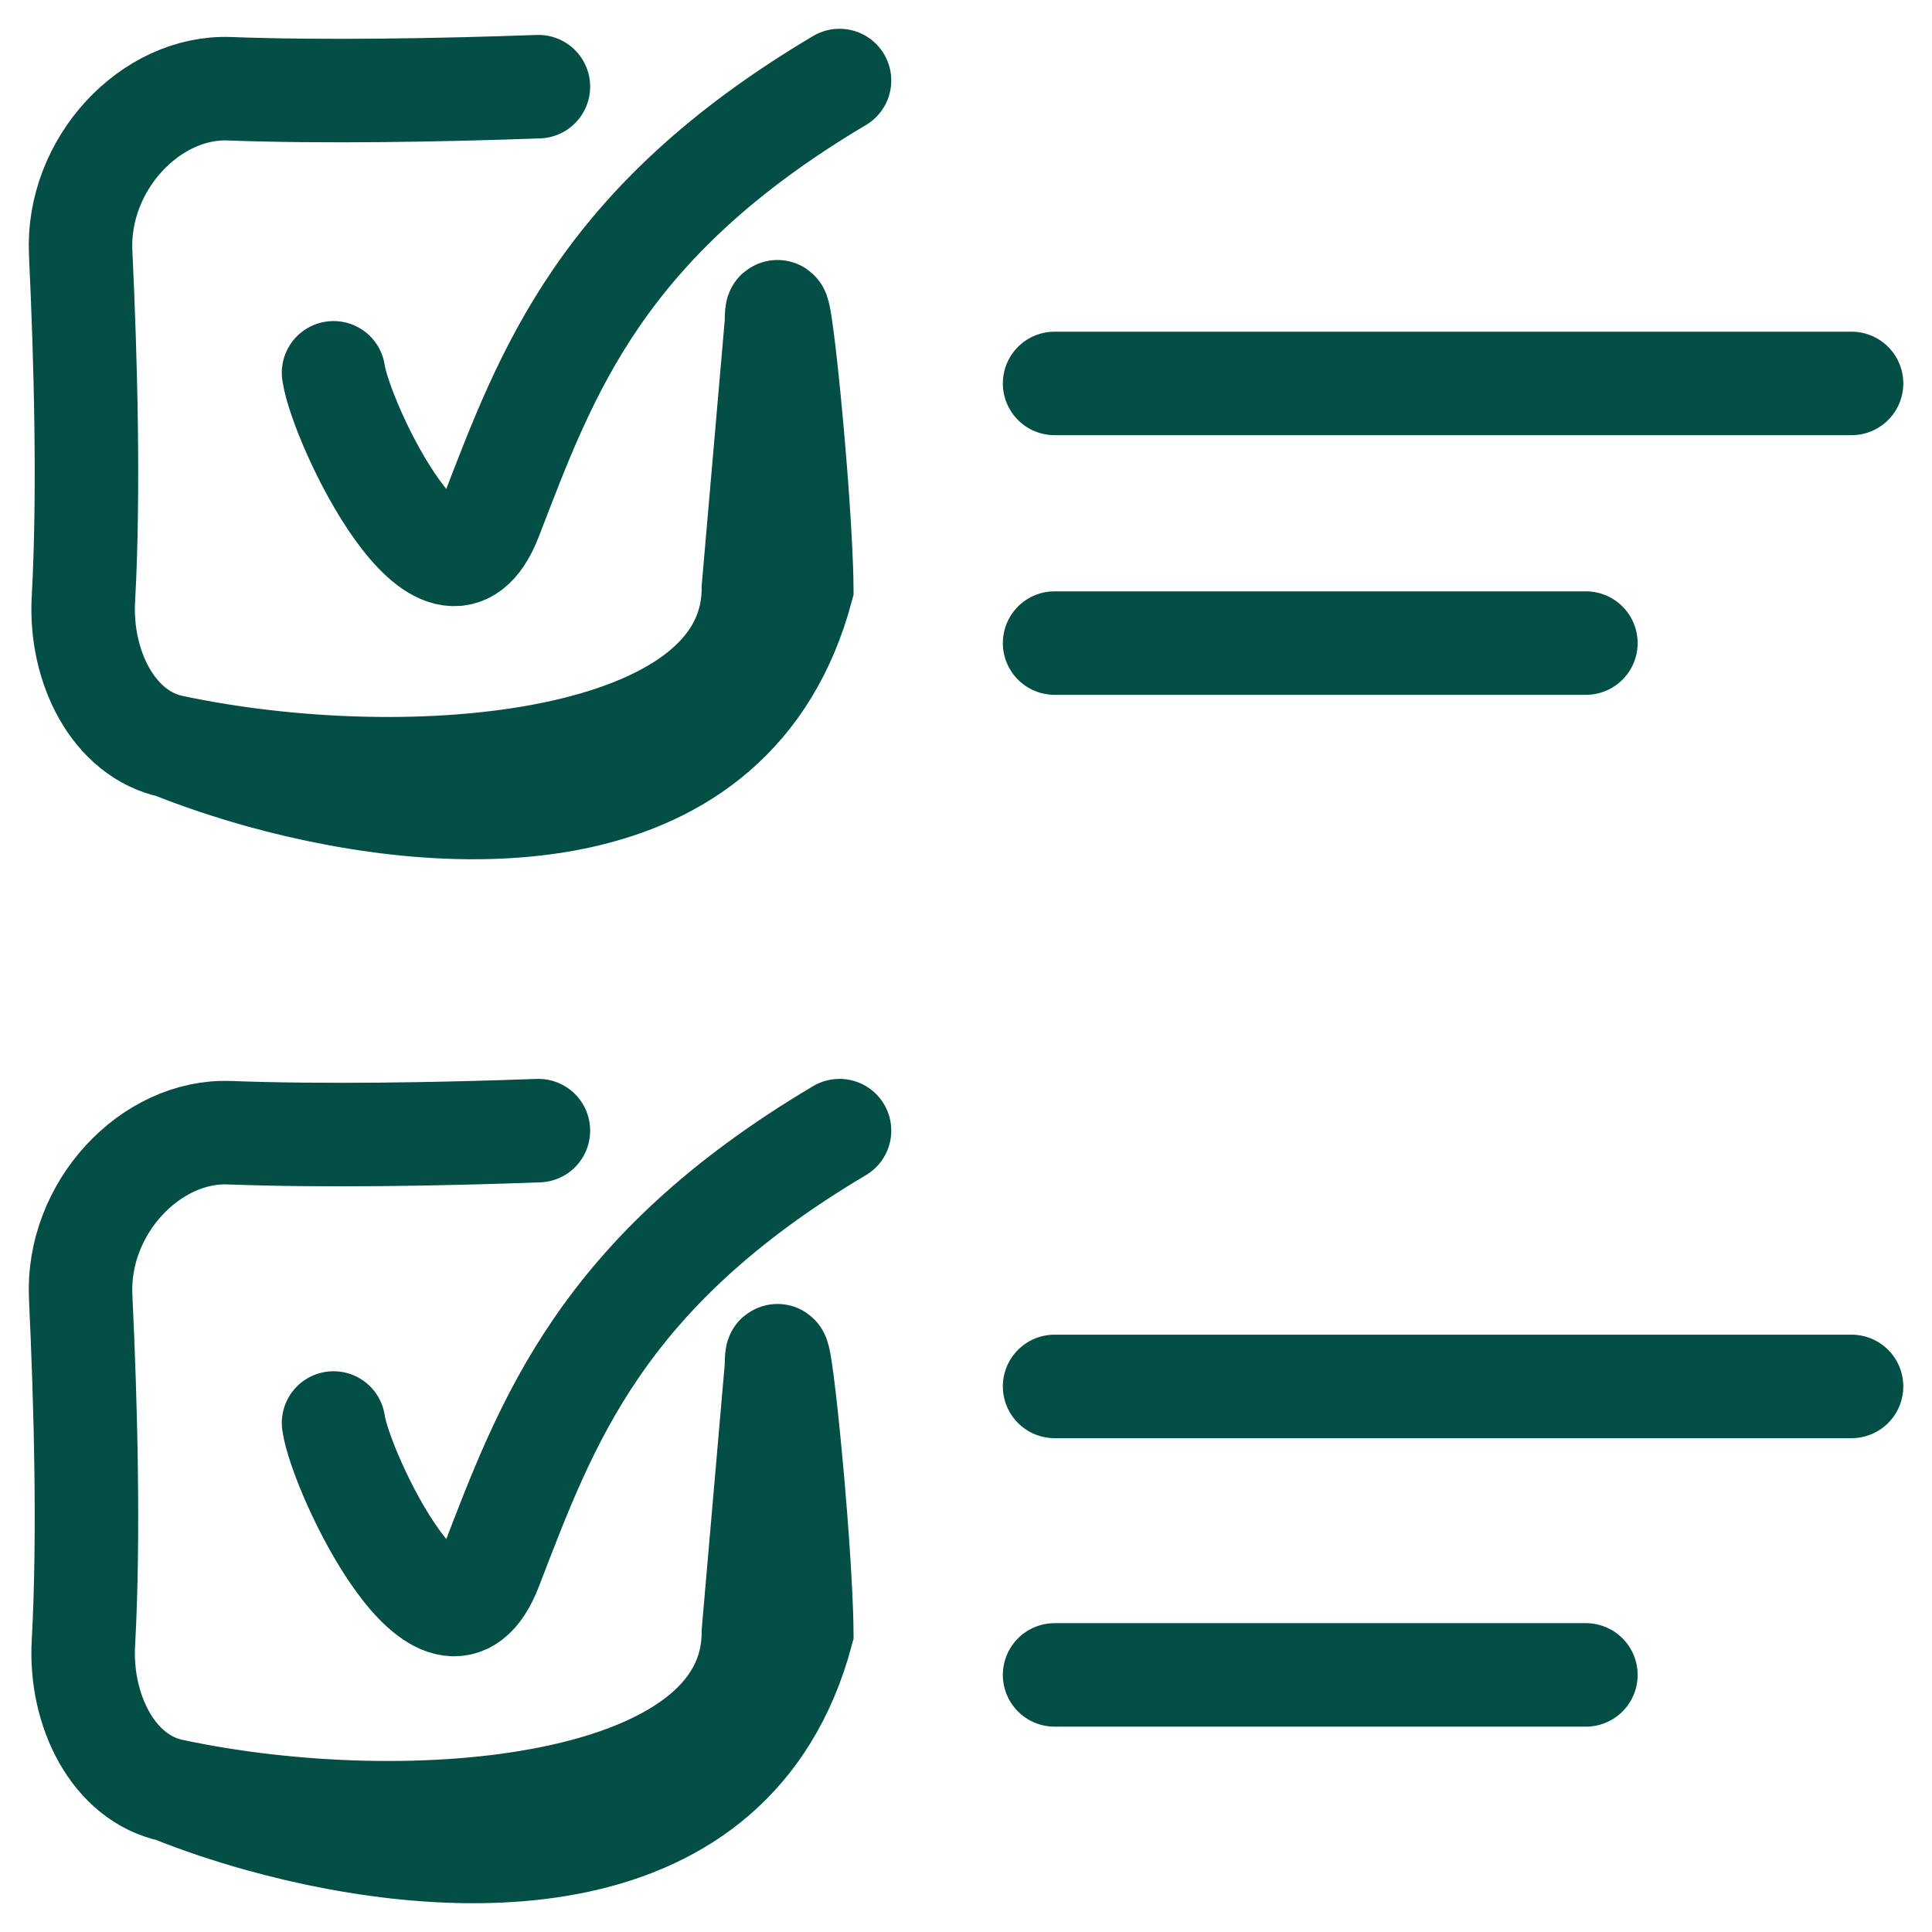
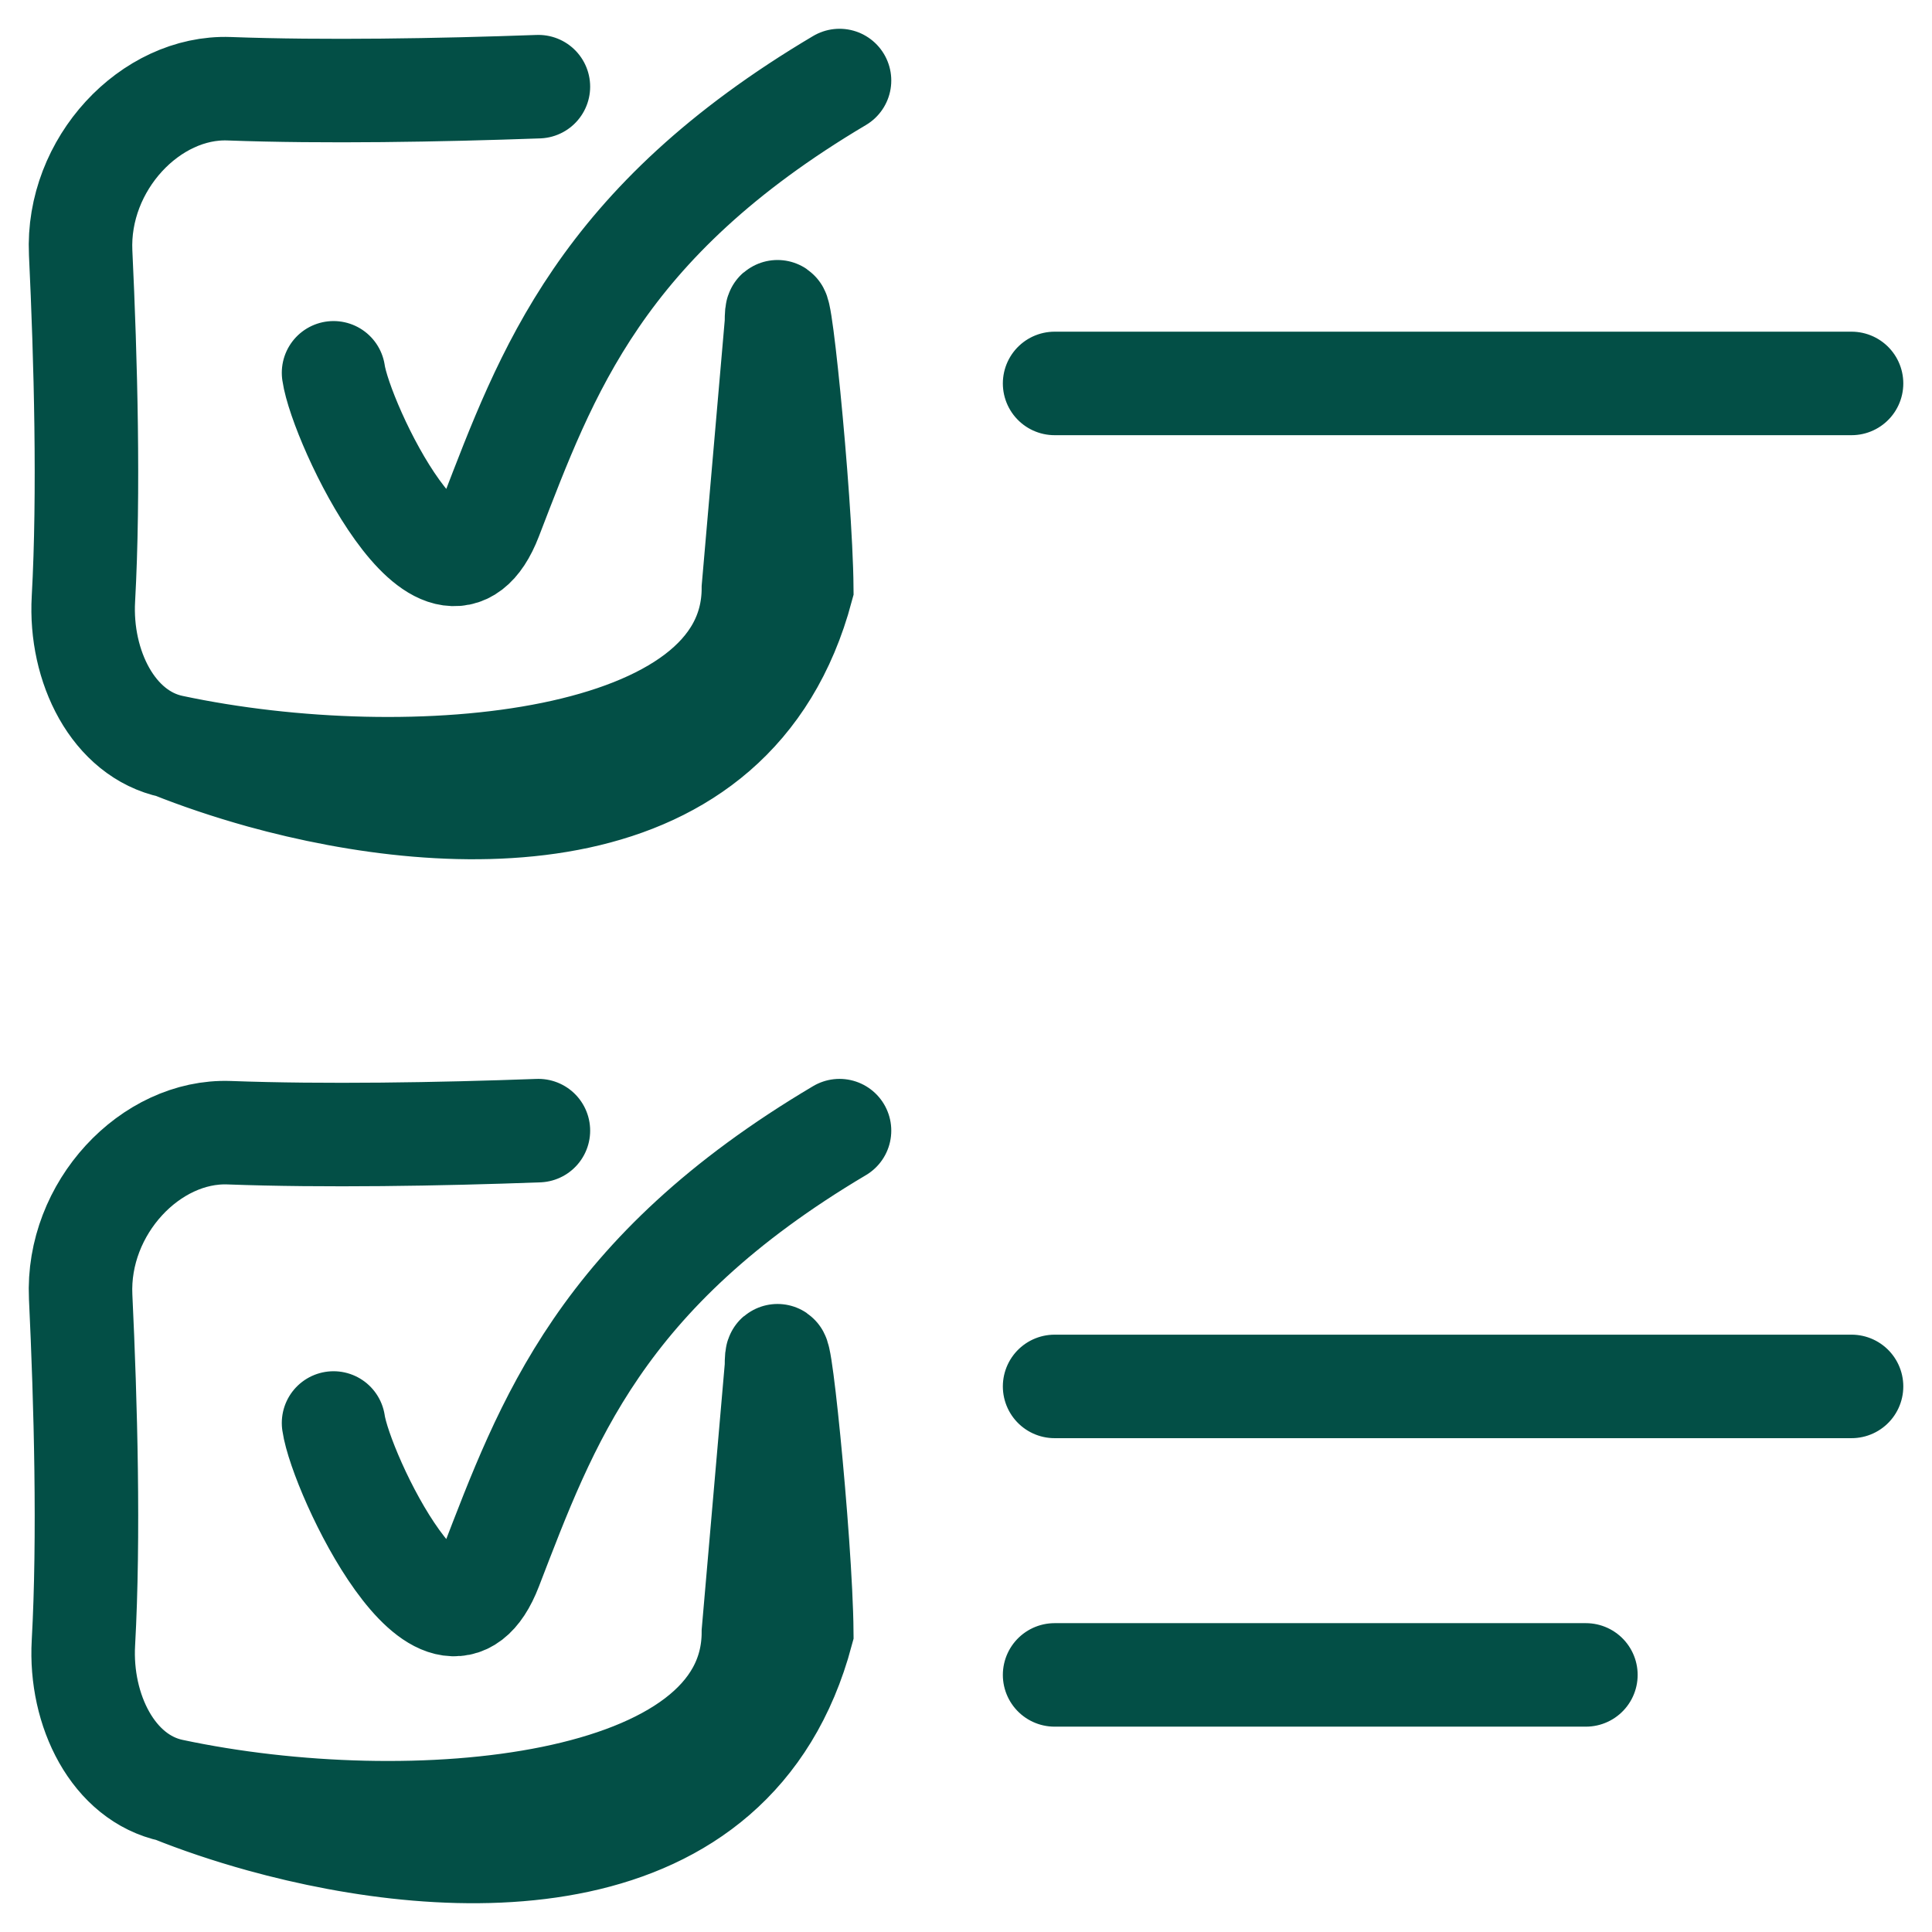
<svg xmlns="http://www.w3.org/2000/svg" width="28" height="28" viewBox="0 0 28 28" fill="none">
-   <path d="M15.284 5.557H26.834M15.284 9.32H22.984M15.284 20.093H26.834M15.284 24.274H22.984M4.834 5.403C4.94 6.138 6.43 9.265 7.11 7.505C7.921 5.403 8.693 3.227 12.167 1.167M4.834 20.623C4.94 21.357 6.43 24.485 7.11 22.724C7.921 20.623 8.693 18.446 12.167 16.386M2.489 10.819C5.963 11.558 10.919 11.117 10.919 8.523L11.253 4.679M2.489 10.819C1.641 10.639 1.154 9.656 1.209 8.68C1.294 7.143 1.242 5.205 1.169 3.664C1.109 2.377 2.183 1.245 3.32 1.286C4.693 1.337 6.362 1.308 7.803 1.256M2.489 10.819C2.869 10.971 3.311 11.122 3.792 11.256M3.792 11.256C6.563 12.022 10.64 12.191 11.62 8.523C11.609 7.203 11.253 3.732 11.253 4.679M3.792 11.256C6.115 11.68 10.846 11.727 11.19 8.523C11.347 7.06 11.337 5.75 11.253 4.679M2.489 25.949C5.963 26.689 10.919 26.248 10.919 23.653L11.253 19.809M2.489 25.949C1.641 25.769 1.154 24.786 1.209 23.81C1.294 22.273 1.242 20.335 1.169 18.794C1.109 17.508 2.183 16.375 3.32 16.416C4.693 16.467 6.362 16.439 7.803 16.386M2.489 25.949C2.869 26.102 3.311 26.253 3.792 26.386M3.792 26.386C6.563 27.152 10.64 27.321 11.62 23.653C11.609 22.334 11.253 18.862 11.253 19.809M3.792 26.386C6.115 26.81 10.846 26.857 11.19 23.653C11.347 22.191 11.337 20.88 11.253 19.809" stroke="#034F46" stroke-width="1.5" stroke-linecap="round" />
+   <path d="M15.284 5.557H26.834M15.284 9.32M15.284 20.093H26.834M15.284 24.274H22.984M4.834 5.403C4.94 6.138 6.43 9.265 7.11 7.505C7.921 5.403 8.693 3.227 12.167 1.167M4.834 20.623C4.94 21.357 6.43 24.485 7.11 22.724C7.921 20.623 8.693 18.446 12.167 16.386M2.489 10.819C5.963 11.558 10.919 11.117 10.919 8.523L11.253 4.679M2.489 10.819C1.641 10.639 1.154 9.656 1.209 8.68C1.294 7.143 1.242 5.205 1.169 3.664C1.109 2.377 2.183 1.245 3.32 1.286C4.693 1.337 6.362 1.308 7.803 1.256M2.489 10.819C2.869 10.971 3.311 11.122 3.792 11.256M3.792 11.256C6.563 12.022 10.64 12.191 11.62 8.523C11.609 7.203 11.253 3.732 11.253 4.679M3.792 11.256C6.115 11.68 10.846 11.727 11.19 8.523C11.347 7.06 11.337 5.75 11.253 4.679M2.489 25.949C5.963 26.689 10.919 26.248 10.919 23.653L11.253 19.809M2.489 25.949C1.641 25.769 1.154 24.786 1.209 23.81C1.294 22.273 1.242 20.335 1.169 18.794C1.109 17.508 2.183 16.375 3.32 16.416C4.693 16.467 6.362 16.439 7.803 16.386M2.489 25.949C2.869 26.102 3.311 26.253 3.792 26.386M3.792 26.386C6.563 27.152 10.64 27.321 11.62 23.653C11.609 22.334 11.253 18.862 11.253 19.809M3.792 26.386C6.115 26.81 10.846 26.857 11.19 23.653C11.347 22.191 11.337 20.88 11.253 19.809" stroke="#034F46" stroke-width="1.5" stroke-linecap="round" />
</svg>